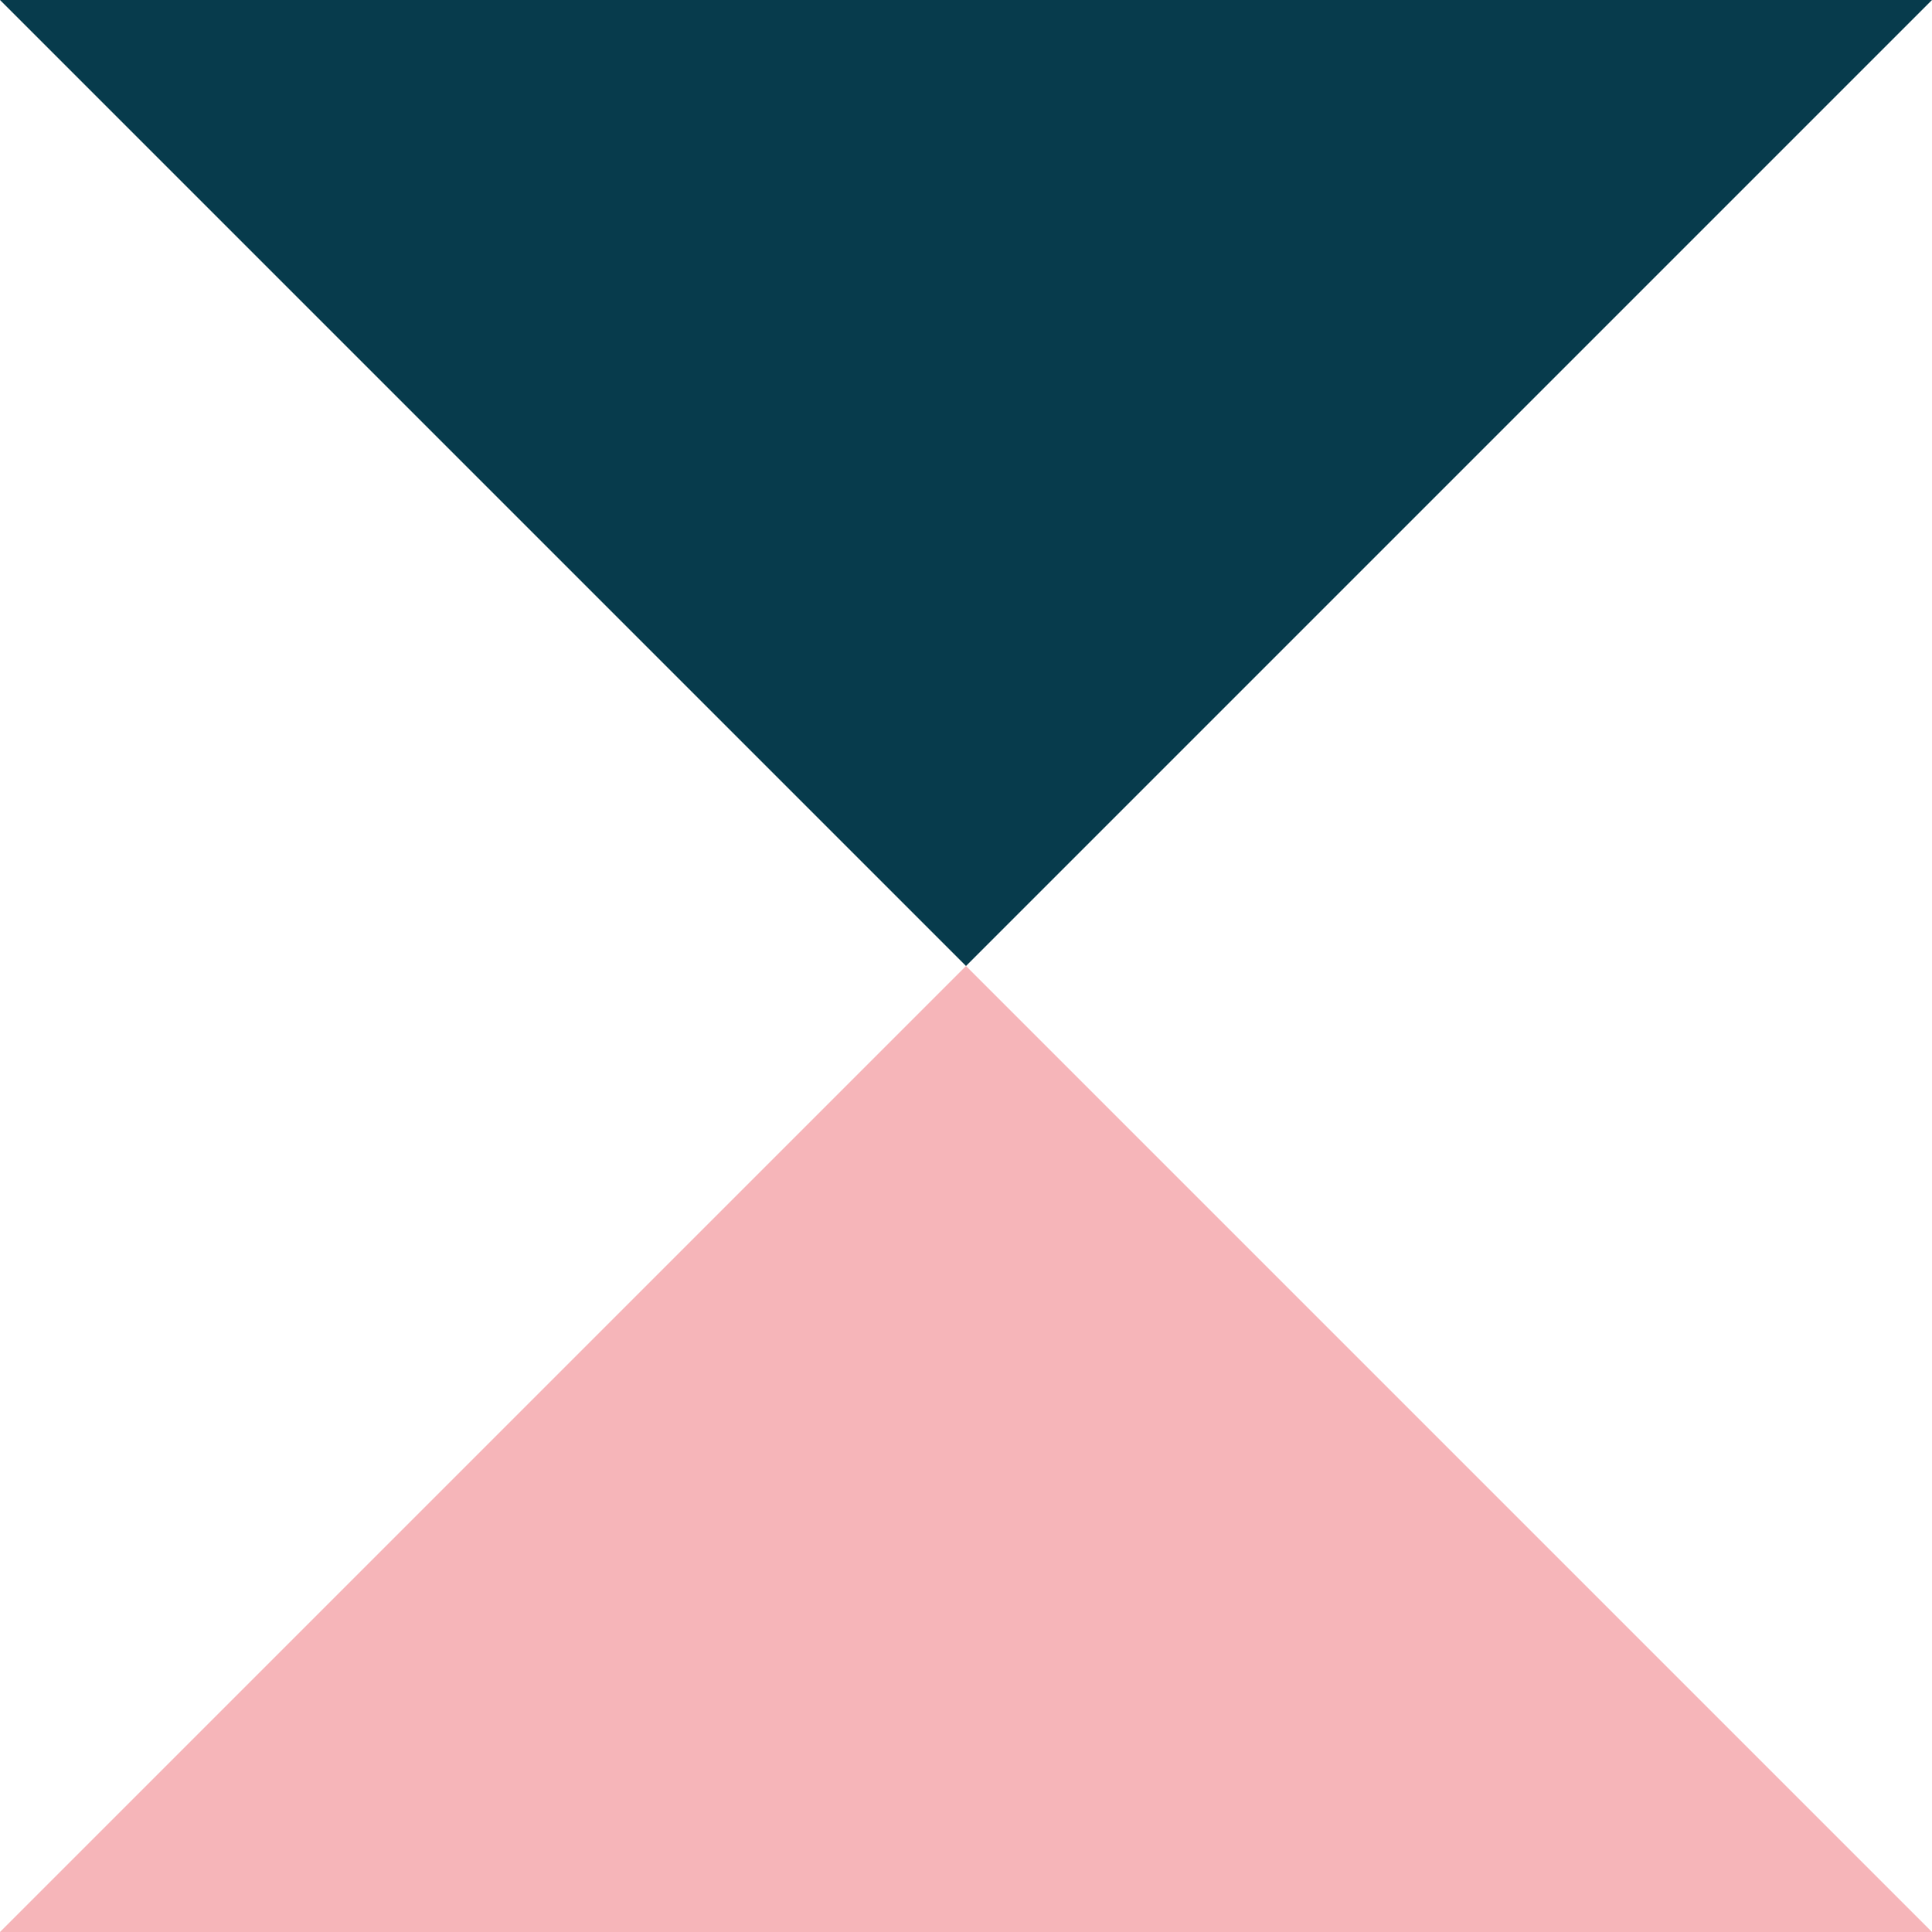
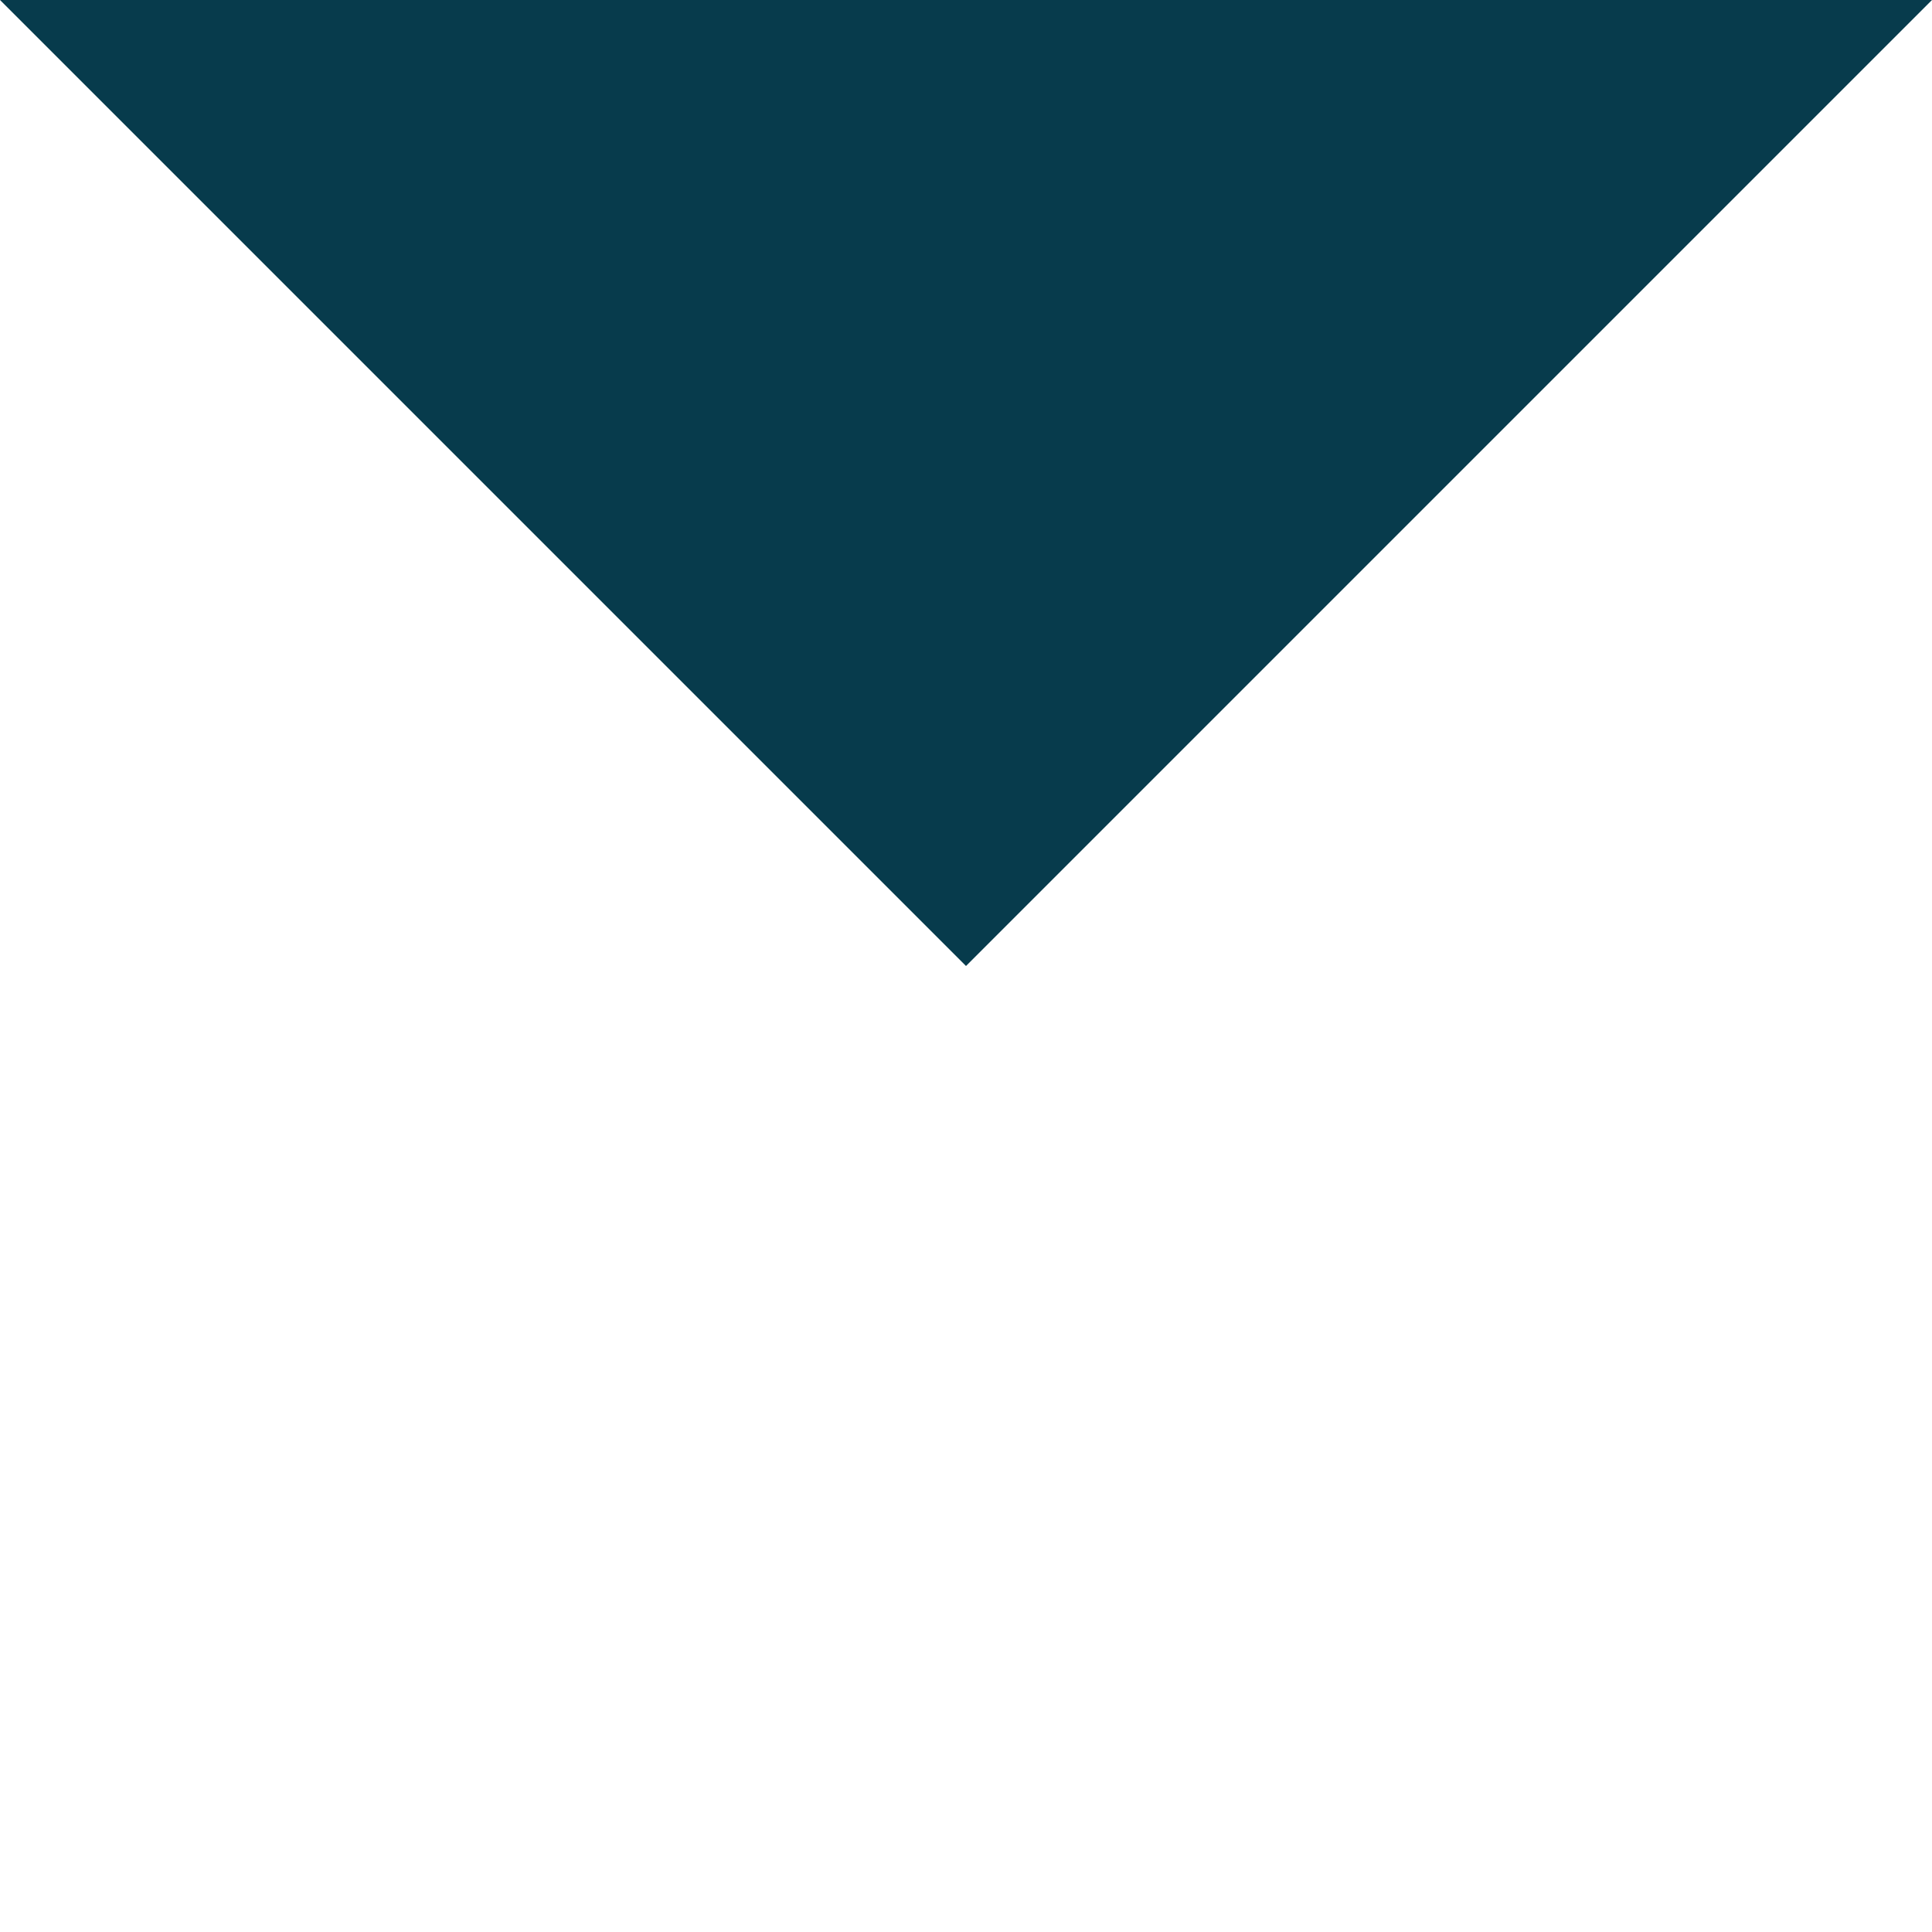
<svg xmlns="http://www.w3.org/2000/svg" width="96" height="96" viewBox="0 0 96 96" fill="none">
-   <path d="M96 96L0 96L48 48L96 96Z" fill="#F6B5B9" />
  <path d="M0 0L96 1.67852e-05L48 48L0 0Z" fill="#073B4C" />
</svg>